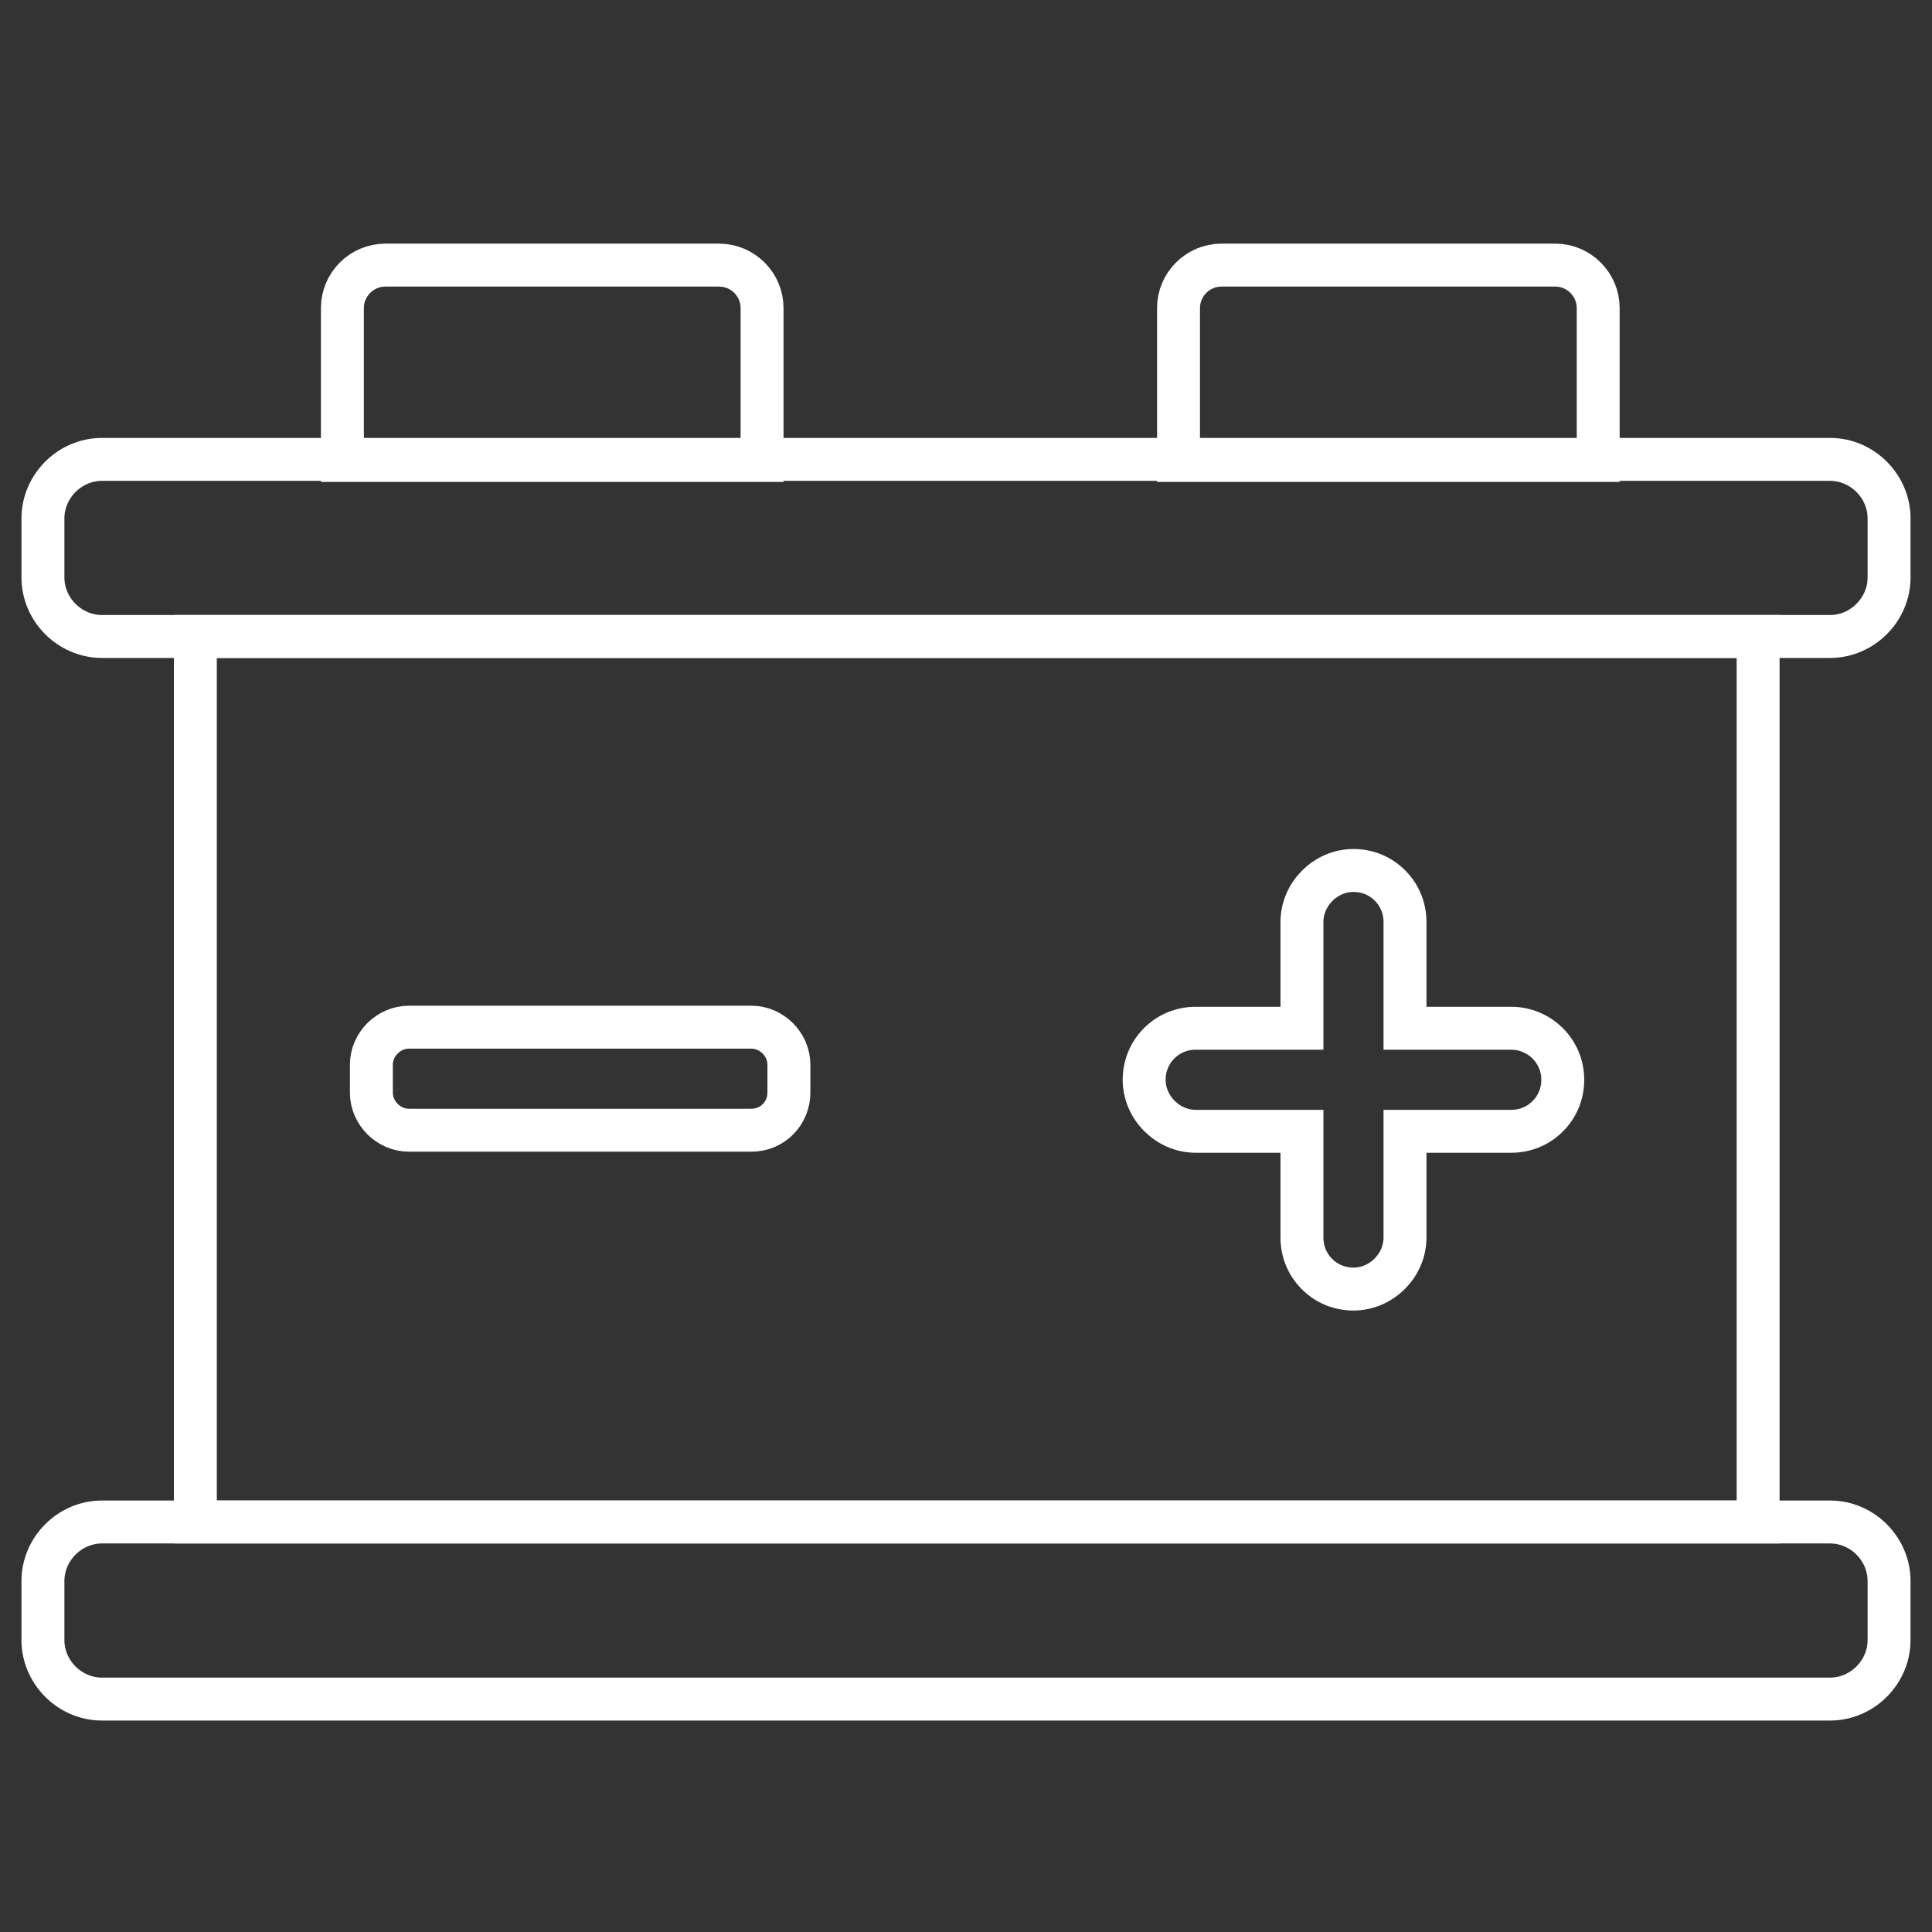
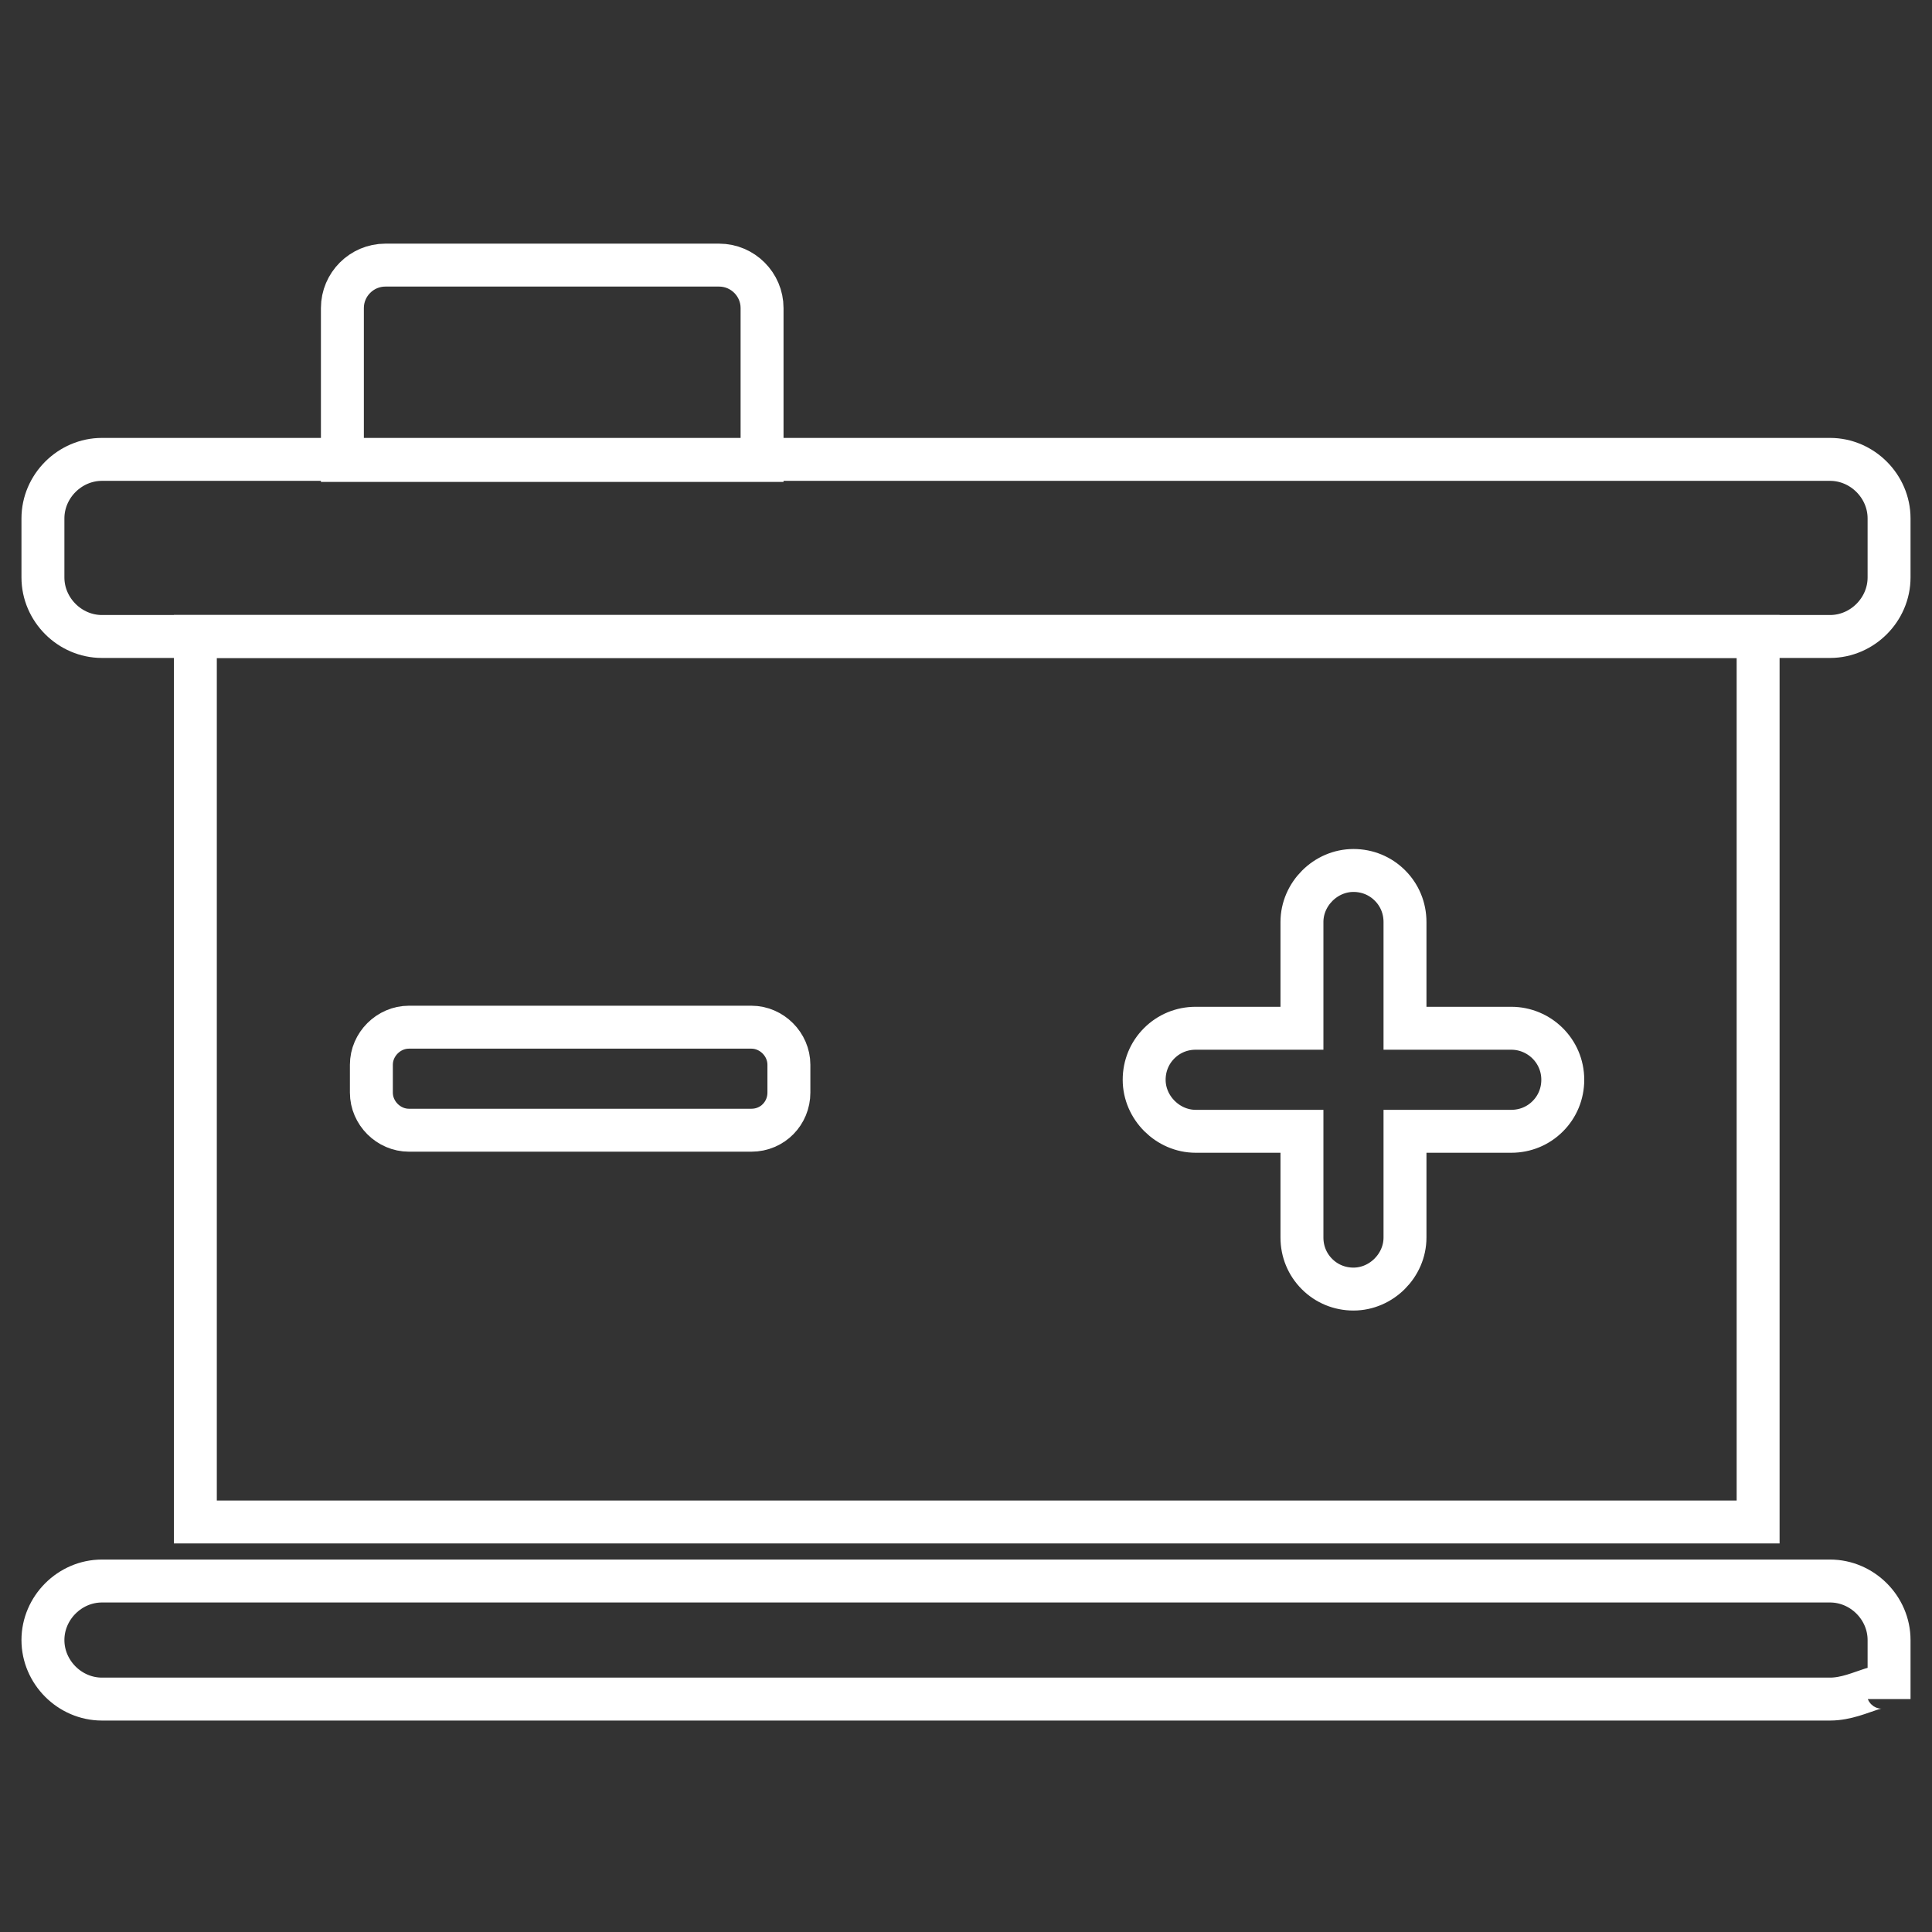
<svg xmlns="http://www.w3.org/2000/svg" version="1.1" id="Layer_1" x="0px" y="0px" viewBox="0 0 180 180" style="enable-background:new 0 0 180 180;" xml:space="preserve">
  <rect x="0" y="0" width="180" height="180" fill="#333333" stroke="none" />
  <style type="text/css">
	.st0{fill:none;stroke:#FFFFFF;stroke-width:4;stroke-linecap:round;stroke-linejoin:round;stroke-miterlimit:10;}
	.st1{fill:none;stroke:#FFFFFF;stroke-width:4;stroke-linecap:round;stroke-miterlimit:10;}
	.st2{fill:none;stroke:#FFFFFF;stroke-width:4;stroke-miterlimit:10;}
</style>
-   <path class="st1" d="M170.5,158.3H9.5c-3,0-5.5-2.5-5.5-5.5v-5.5c0-3,2.5-5.5,5.5-5.5h161c3,0,5.5,2.5,5.5,5.5v5.5  C176,155.8,173.5,158.3,170.5,158.3z" />
+   <path class="st1" d="M170.5,158.3H9.5c-3,0-5.5-2.5-5.5-5.5c0-3,2.5-5.5,5.5-5.5h161c3,0,5.5,2.5,5.5,5.5v5.5  C176,155.8,173.5,158.3,170.5,158.3z" />
  <path class="st1" d="M170.5,59.3H9.5c-3,0-5.5-2.5-5.5-5.5v-5.5c0-3,2.5-5.5,5.5-5.5h161c3,0,5.5,2.5,5.5,5.5v5.5  C176,56.8,173.5,59.3,170.5,59.3z" />
  <rect x="18.2" y="59.3" class="st1" width="145.6" height="82.5" />
  <path class="st1" d="M71,42.9H31.9V28.7c0-2.2,1.8-4,4-4H67c2.2,0,4,1.8,4,4V42.9z" />
-   <path class="st1" d="M148.9,42.9h-39.1V28.7c0-2.2,1.8-4,4-4h31.1c2.2,0,4,1.8,4,4V42.9z" />
  <path class="st1" d="M70,105.3H38.1c-1.9,0-3.5-1.6-3.5-3.5v-2.6c0-1.9,1.6-3.5,3.5-3.5H70c1.9,0,3.5,1.6,3.5,3.5v2.6  C73.5,103.7,72,105.3,70,105.3z" />
  <path class="st1" d="M145.6,100.6c0,1.3-0.5,2.5-1.4,3.4c-0.9,0.9-2.1,1.4-3.4,1.4h-9.9v9.9c0,2.6-2.2,4.8-4.8,4.8  c-1.3,0-2.5-0.5-3.4-1.4c-0.9-0.9-1.4-2.1-1.4-3.4v-9.9h-9.9c-2.6,0-4.8-2.2-4.8-4.8c0-1.3,0.5-2.5,1.4-3.4c0.9-0.9,2.1-1.4,3.4-1.4  h9.9v-9.9c0-2.6,2.2-4.8,4.8-4.8c1.3,0,2.5,0.5,3.4,1.4c0.9,0.9,1.4,2.1,1.4,3.4v9.9h9.9C143.4,95.8,145.6,97.9,145.6,100.6z" />
</svg>